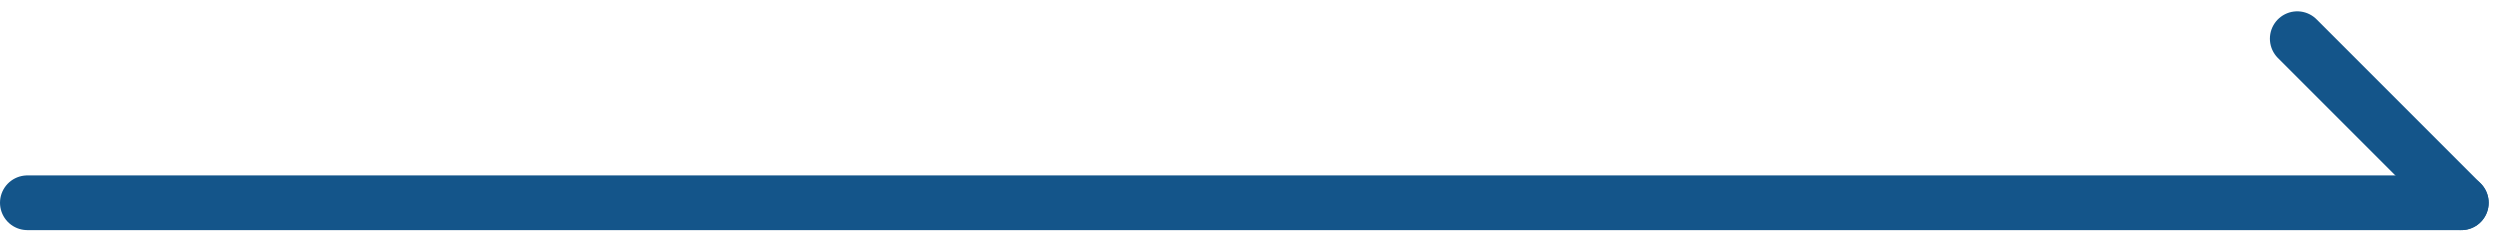
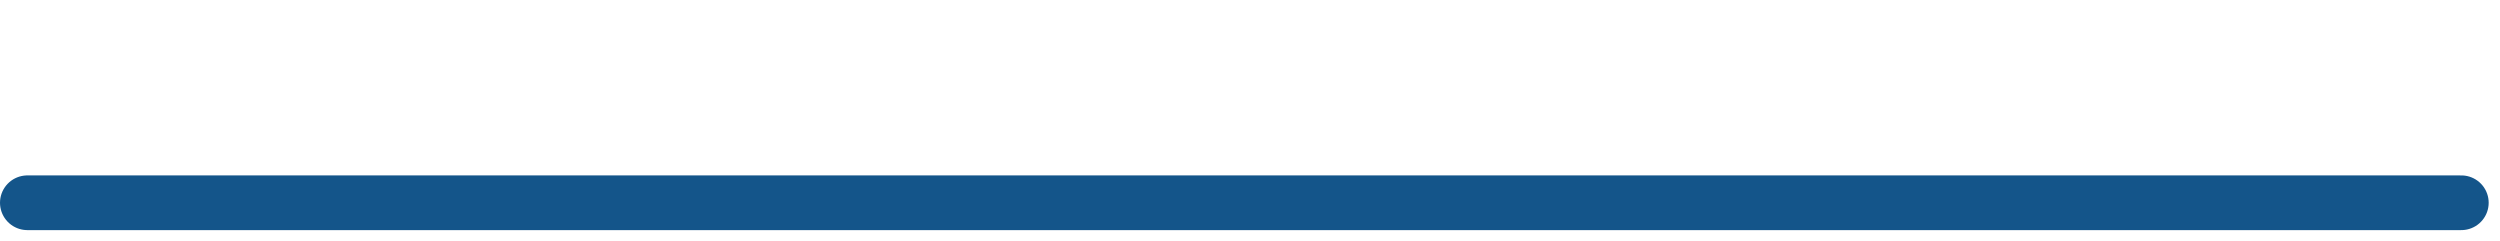
<svg xmlns="http://www.w3.org/2000/svg" width="91.414" height="8.828" viewBox="0 0 91.414 8.828">
  <g id="ボタン" transform="translate(1 1.414)">
    <line id="線_118" data-name="線 118" x2="89" transform="translate(0 6)" fill="none" stroke="#14558a" stroke-linecap="round" stroke-width="2" />
-     <line id="線_119" data-name="線 119" x2="6" y2="6" transform="translate(83)" fill="none" stroke="#14558a" stroke-linecap="round" stroke-width="2" />
  </g>
</svg>